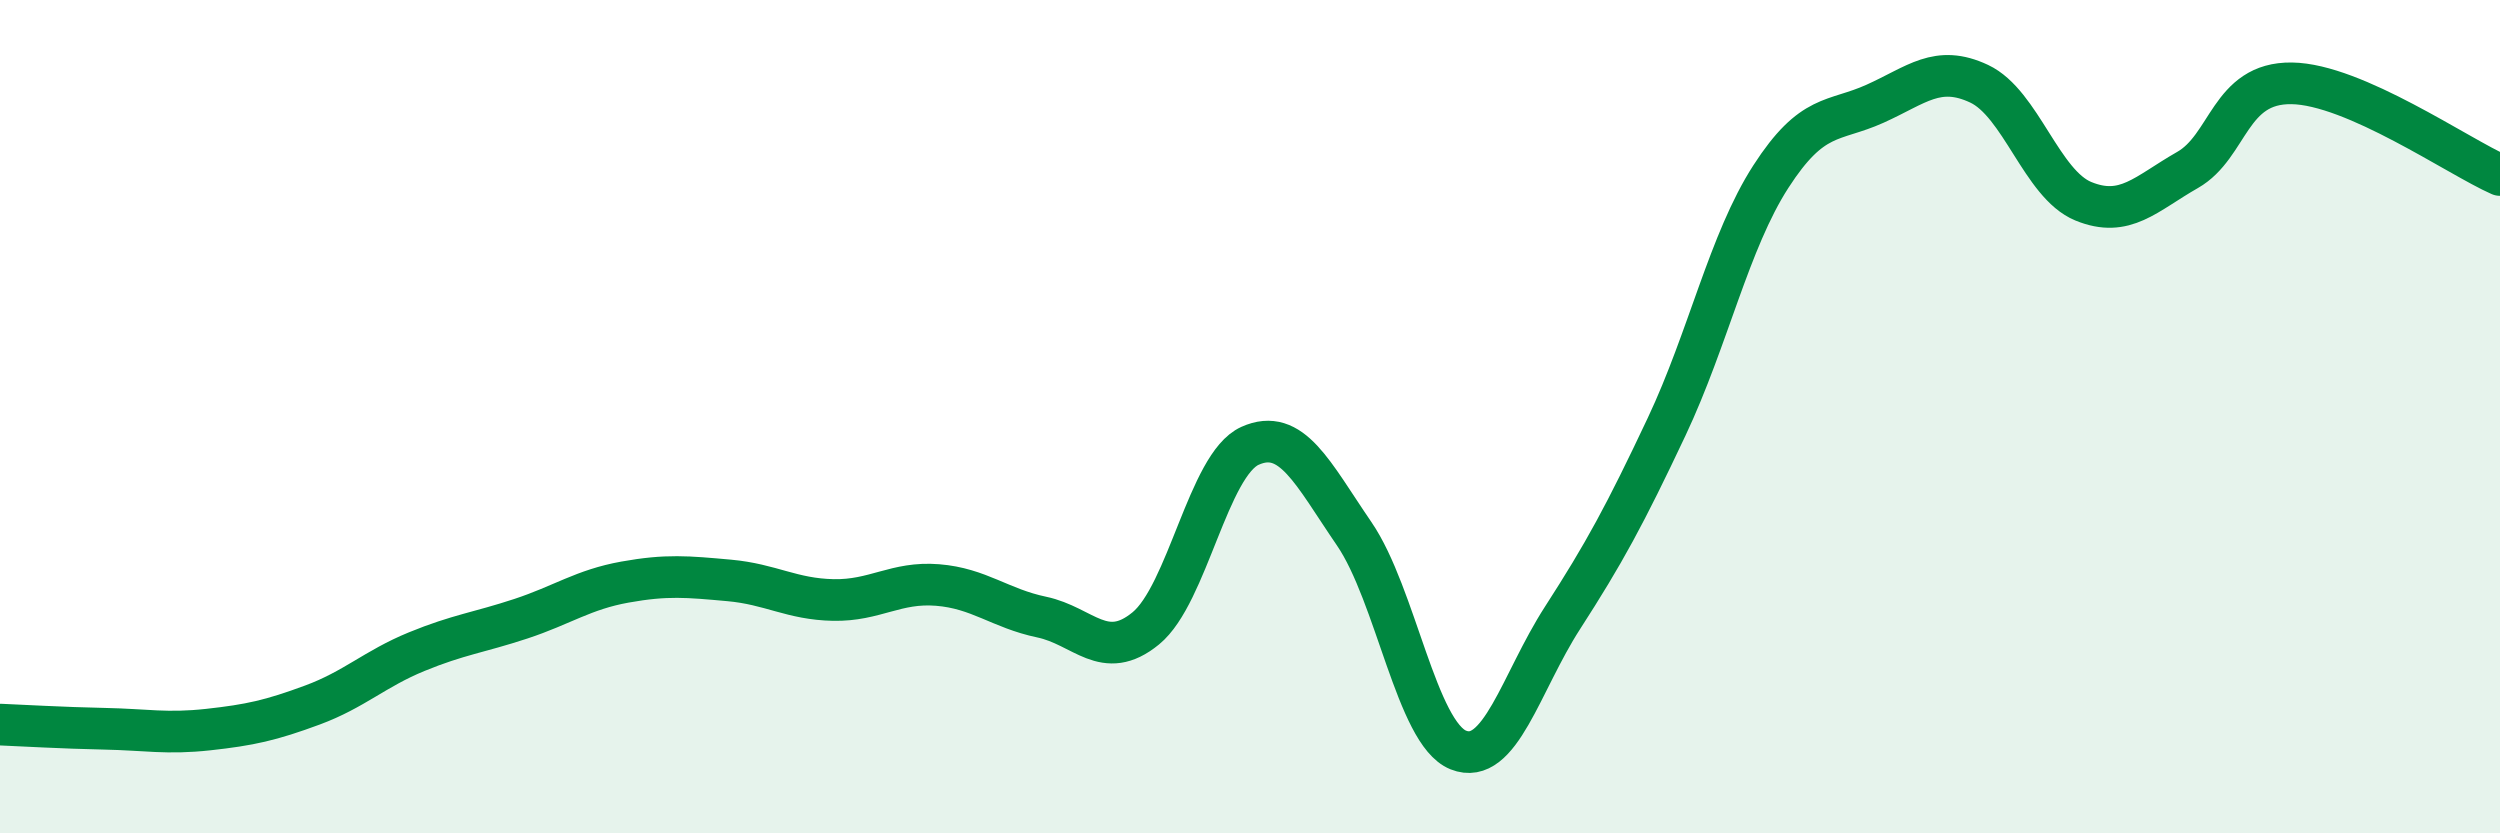
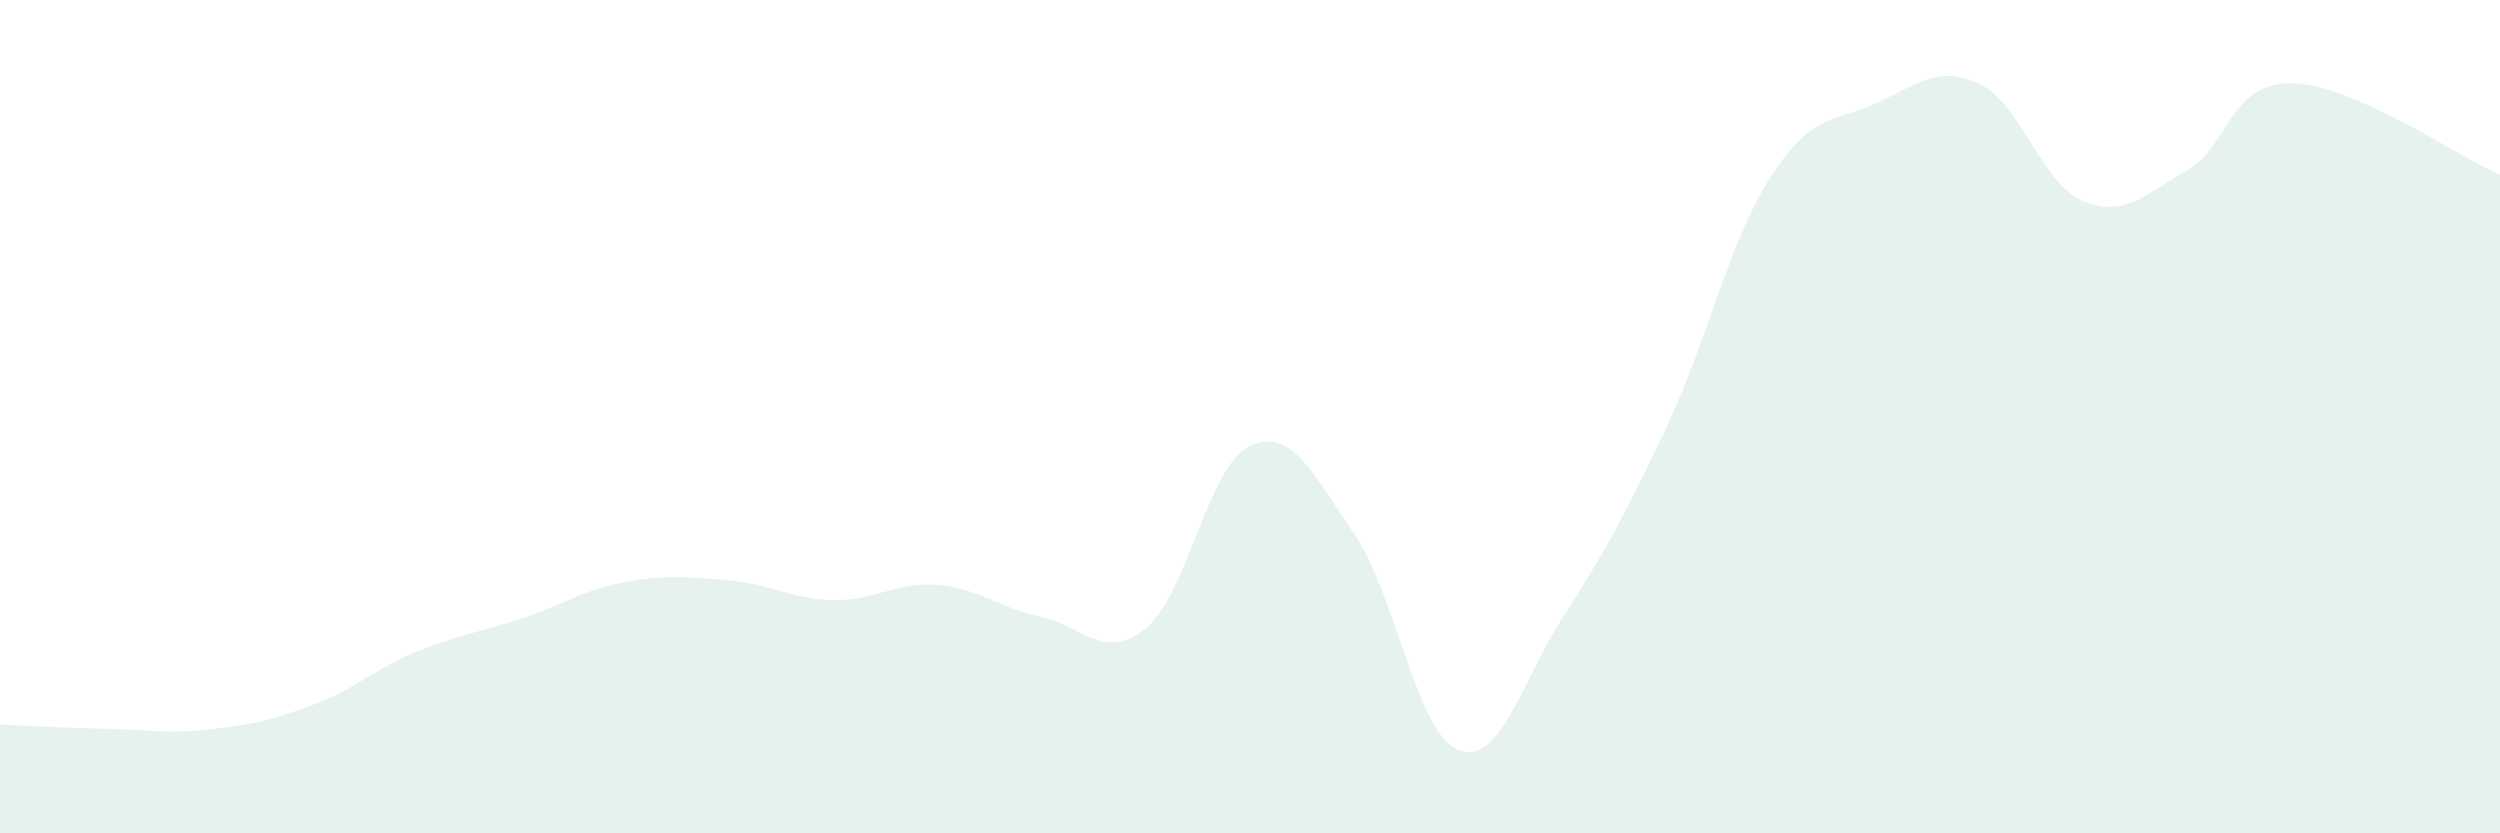
<svg xmlns="http://www.w3.org/2000/svg" width="60" height="20" viewBox="0 0 60 20">
  <path d="M 0,17.39 C 0.5,17.41 1.5,17.47 2.5,17.49 C 3.5,17.51 4,17.62 5,17.51 C 6,17.4 6.5,17.29 7.5,16.92 C 8.5,16.55 9,16.05 10,15.64 C 11,15.23 11.5,15.18 12.5,14.85 C 13.5,14.52 14,14.15 15,13.97 C 16,13.79 16.5,13.84 17.5,13.93 C 18.5,14.02 19,14.38 20,14.4 C 21,14.42 21.5,13.96 22.5,14.04 C 23.5,14.12 24,14.6 25,14.81 C 26,15.02 26.5,15.9 27.5,15.08 C 28.5,14.26 29,11.15 30,10.7 C 31,10.25 31.5,11.35 32.5,12.81 C 33.5,14.27 34,17.6 35,18 C 36,18.4 36.5,16.38 37.5,14.83 C 38.5,13.28 39,12.36 40,10.24 C 41,8.12 41.5,5.79 42.5,4.24 C 43.5,2.69 44,2.94 45,2.49 C 46,2.04 46.5,1.54 47.5,2.01 C 48.5,2.48 49,4.42 50,4.83 C 51,5.24 51.5,4.65 52.5,4.08 C 53.5,3.51 53.5,1.98 55,2 C 56.5,2.02 59,3.76 60,4.2L60 20L0 20Z" fill="#008740" opacity="0.1" stroke-linecap="round" stroke-linejoin="round" />
-   <path d="M 0,17.39 C 0.5,17.41 1.5,17.47 2.5,17.49 C 3.5,17.51 4,17.62 5,17.51 C 6,17.4 6.5,17.29 7.5,16.92 C 8.5,16.55 9,16.05 10,15.64 C 11,15.23 11.5,15.18 12.5,14.85 C 13.5,14.52 14,14.15 15,13.97 C 16,13.79 16.5,13.84 17.5,13.93 C 18.5,14.02 19,14.38 20,14.4 C 21,14.42 21.5,13.96 22.5,14.04 C 23.5,14.12 24,14.6 25,14.81 C 26,15.02 26.5,15.9 27.5,15.08 C 28.5,14.26 29,11.15 30,10.7 C 31,10.25 31.5,11.35 32.5,12.81 C 33.5,14.27 34,17.6 35,18 C 36,18.4 36.5,16.38 37.5,14.83 C 38.5,13.28 39,12.36 40,10.24 C 41,8.12 41.5,5.79 42.5,4.24 C 43.5,2.69 44,2.94 45,2.49 C 46,2.04 46.5,1.54 47.5,2.01 C 48.5,2.48 49,4.42 50,4.83 C 51,5.24 51.5,4.65 52.5,4.08 C 53.5,3.51 53.5,1.98 55,2 C 56.5,2.02 59,3.76 60,4.2" stroke="#008740" stroke-width="1" fill="none" stroke-linecap="round" stroke-linejoin="round" />
</svg>